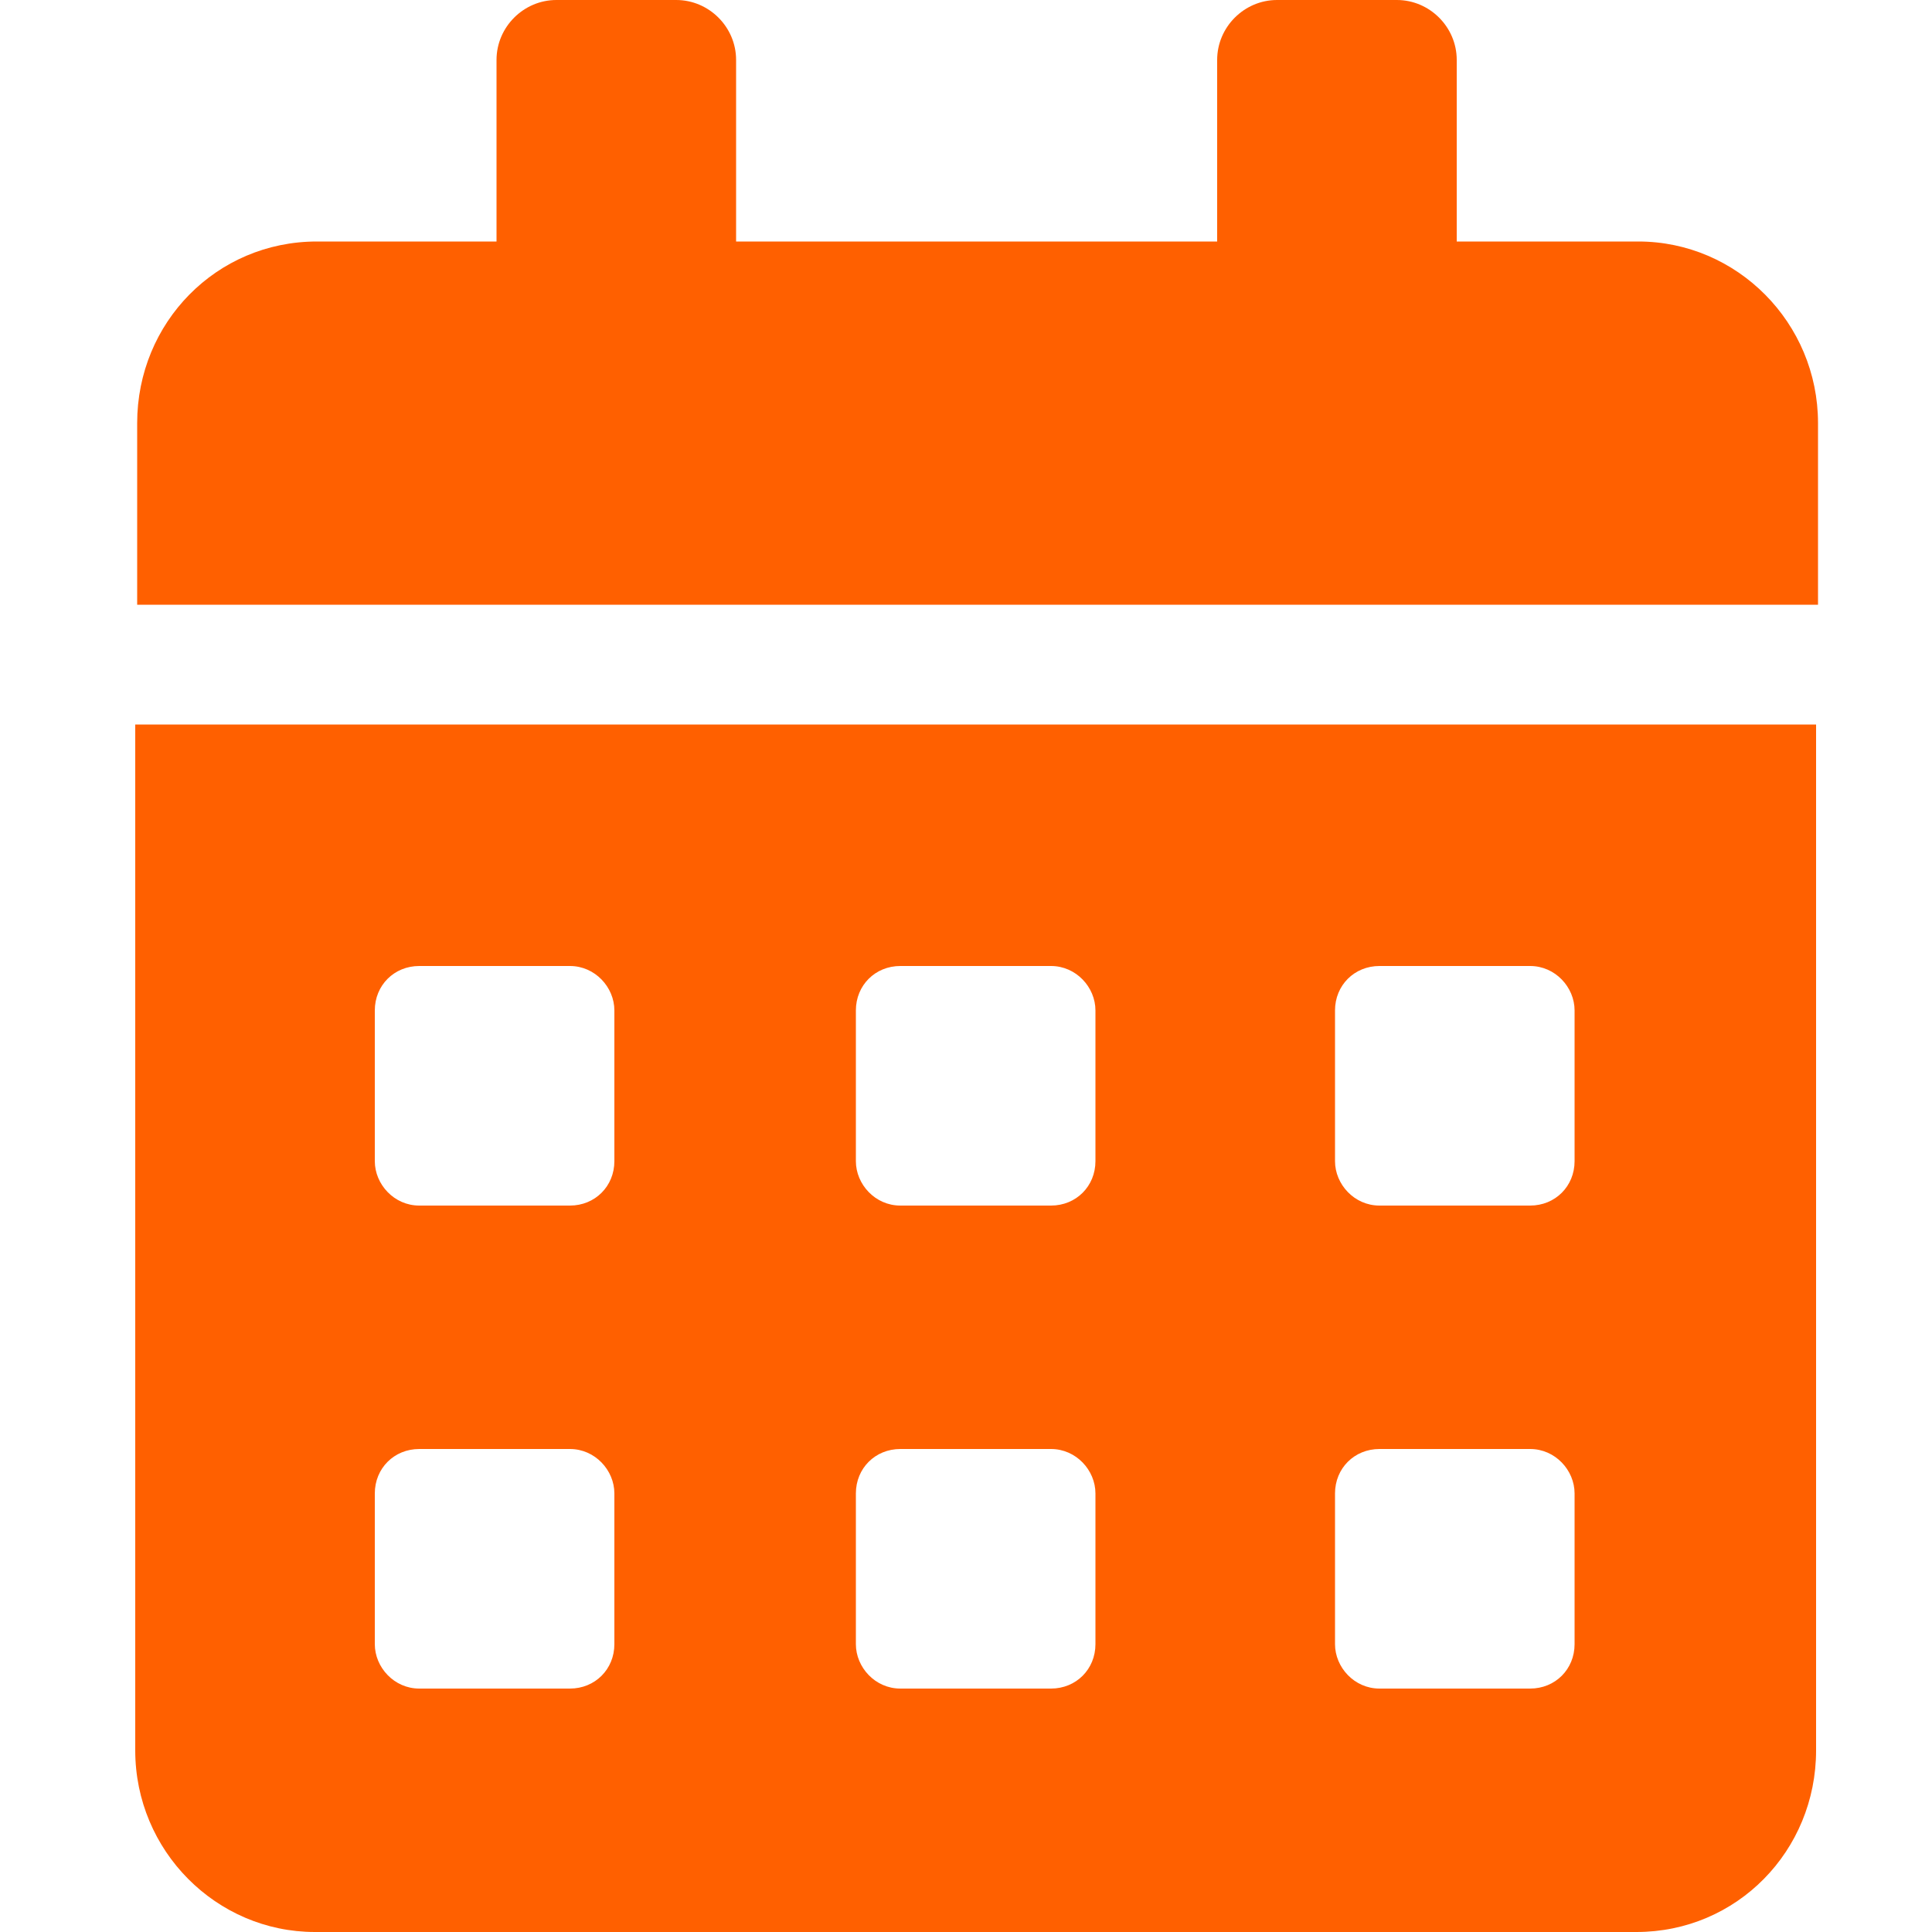
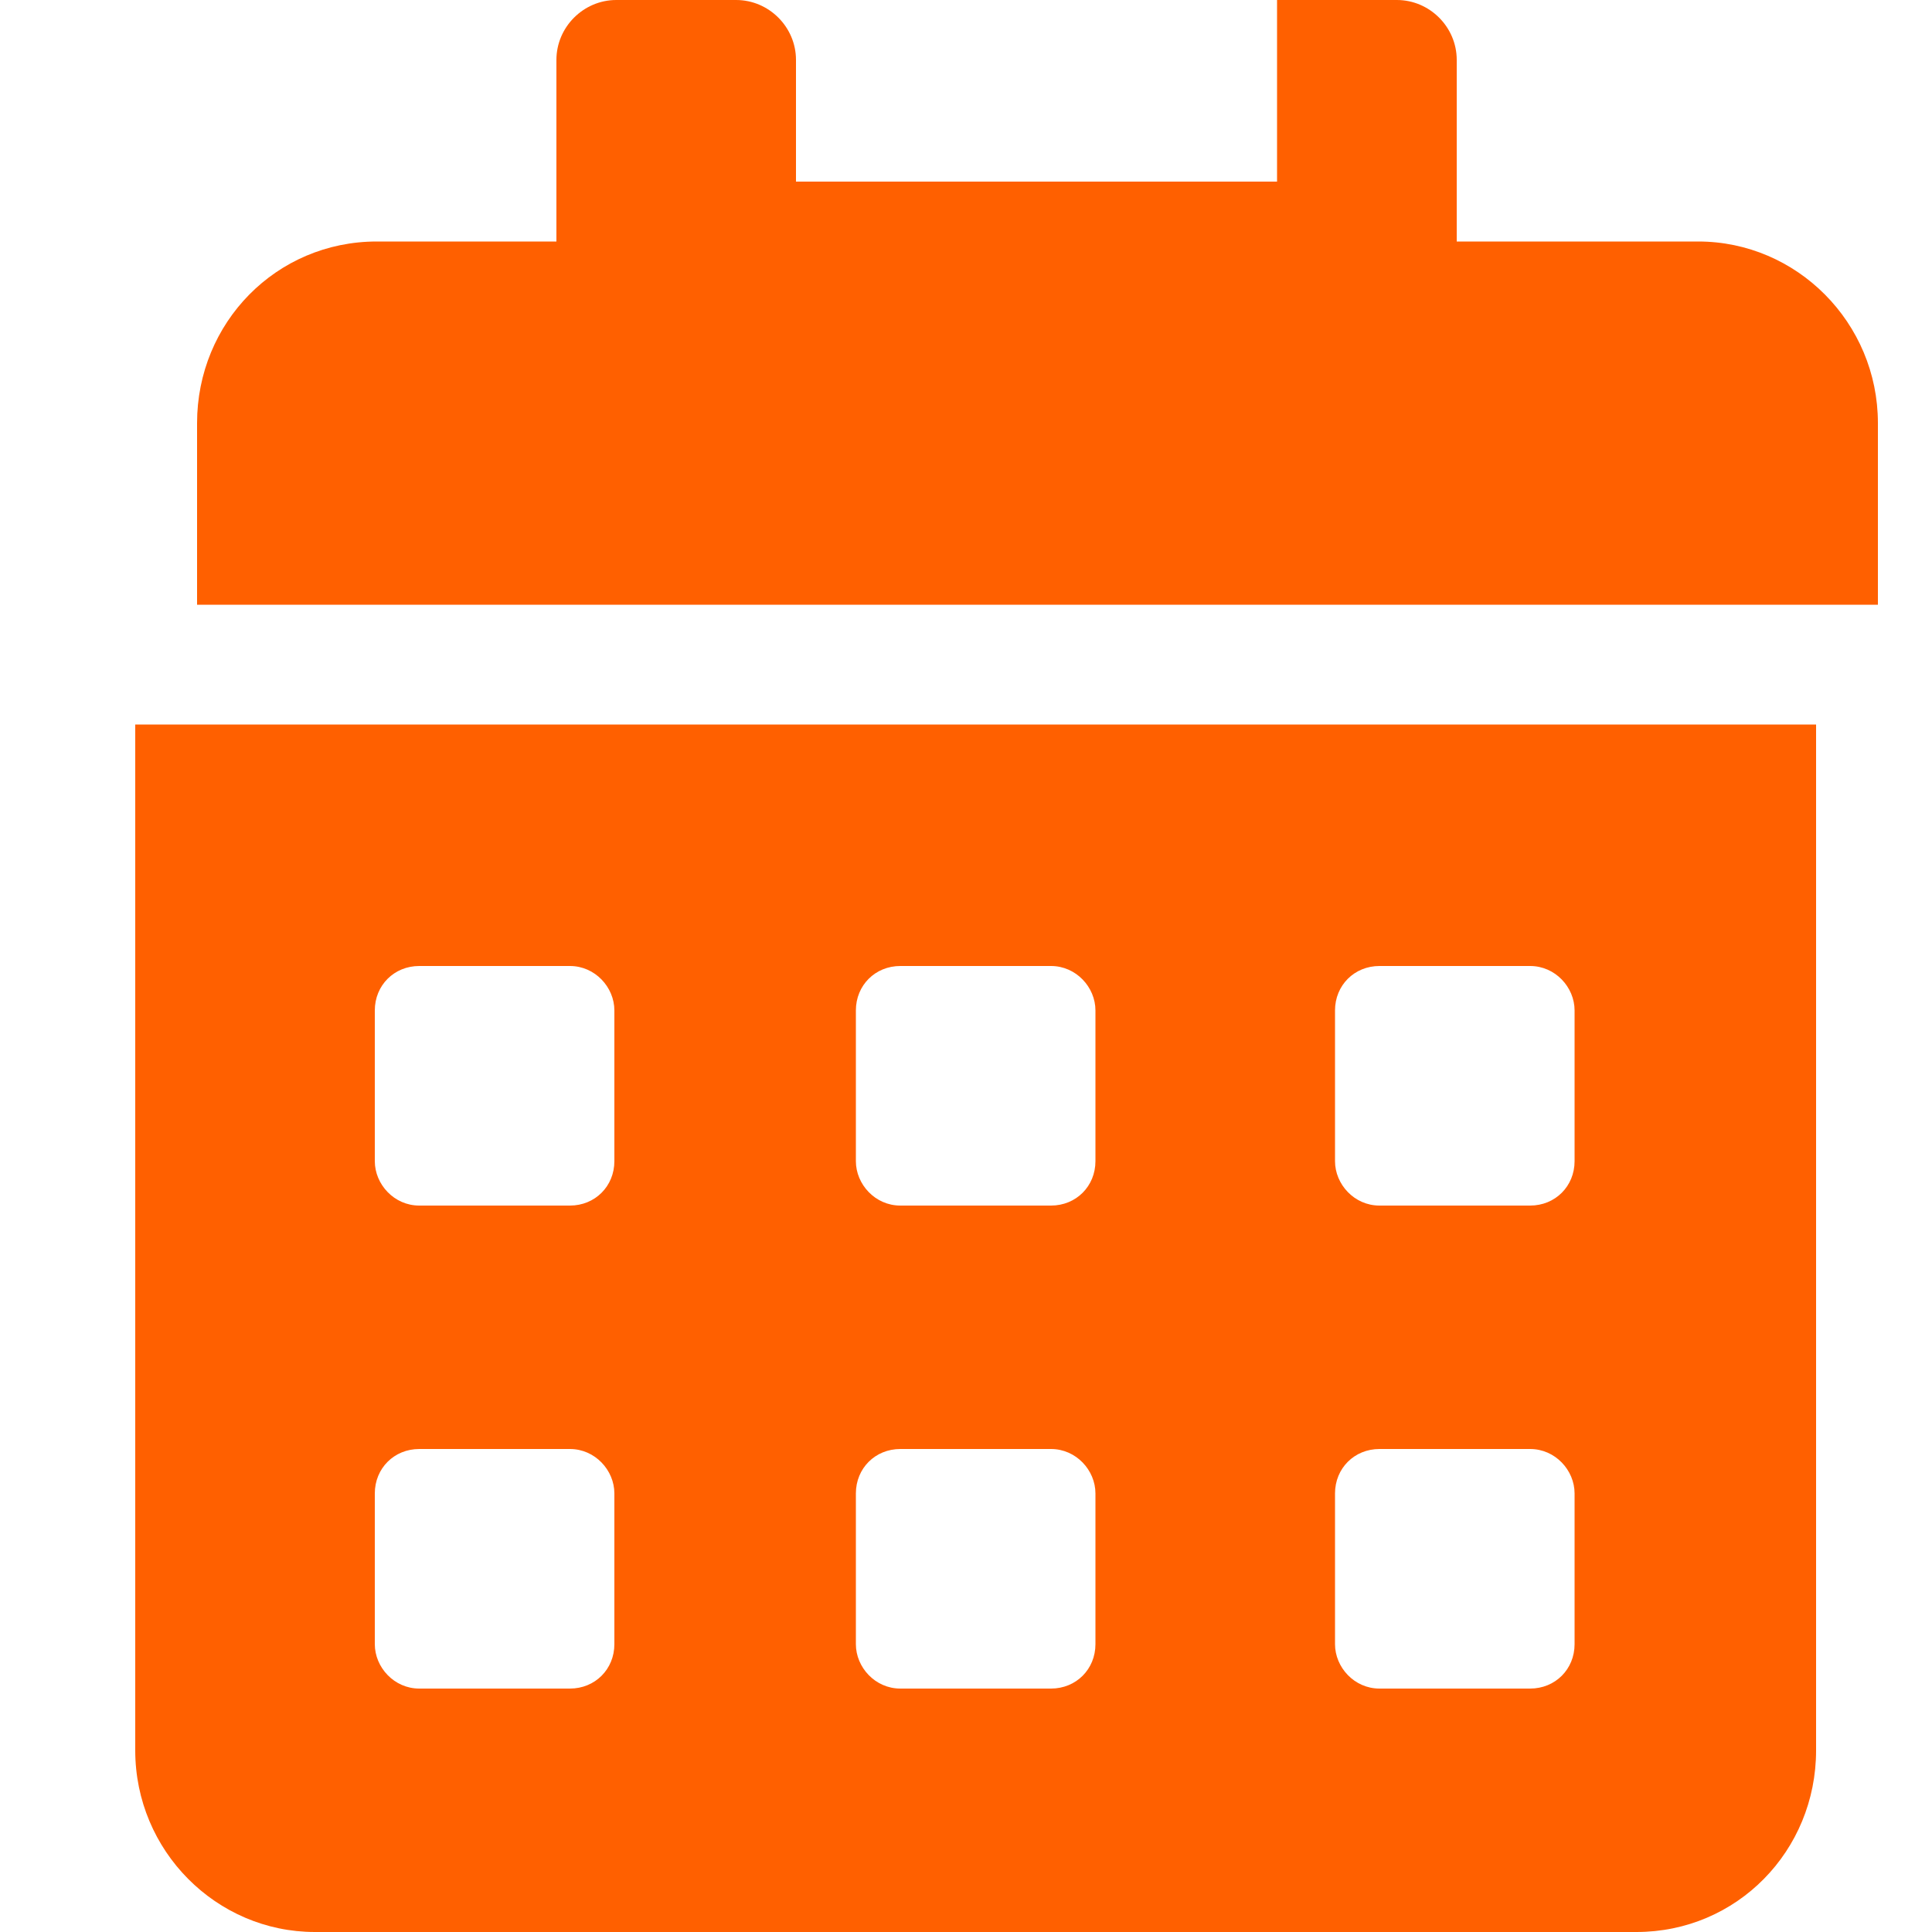
<svg xmlns="http://www.w3.org/2000/svg" id="Layer_1" data-name="Layer 1" viewBox="0 0 100 100">
  <defs>
    <style>      .cls-1 {        fill: none;      }      .cls-1, .cls-2 {        stroke-width: 0px;      }      .cls-2 {        fill: #ff6000;      }    </style>
  </defs>
-   <rect class="cls-1" width="100" height="100" />
  <g id="_04" data-name=" 04">
-     <path id="Icon_awesome-calendar-alt" data-name="Icon awesome-calendar-alt" class="cls-2" d="M7,90.6c0,5.2,4.2,9.4,9.3,9.4h68.4c5.2,0,9.3-4.2,9.3-9.4v-53.1H7v53.1ZM69.1,52.3c0-1.3,1-2.3,2.3-2.3h7.8c1.3,0,2.3,1.1,2.3,2.3v7.8c0,1.3-1,2.3-2.3,2.3h-7.8c-1.3,0-2.3-1.1-2.3-2.3v-7.8ZM69.1,77.3c0-1.3,1-2.3,2.3-2.3h7.8c1.3,0,2.3,1.1,2.3,2.3v7.8c0,1.3-1,2.3-2.3,2.3h-7.8c-1.3,0-2.3-1.1-2.3-2.3v-7.8ZM44.3,52.3c0-1.3,1-2.3,2.3-2.3h7.8c1.3,0,2.3,1.1,2.3,2.3v7.8c0,1.3-1,2.3-2.3,2.3h-7.8c-1.3,0-2.3-1.1-2.3-2.3v-7.8ZM44.3,77.3c0-1.3,1-2.3,2.3-2.3h7.8c1.3,0,2.3,1.1,2.3,2.3v7.8c0,1.3-1,2.3-2.3,2.3h-7.8c-1.3,0-2.3-1.1-2.3-2.3v-7.8ZM19.4,52.3c0-1.3,1-2.3,2.3-2.3h7.8c1.3,0,2.3,1.1,2.3,2.3v7.8c0,1.3-1,2.3-2.3,2.3h-7.8c-1.3,0-2.3-1.1-2.3-2.3v-7.8ZM19.4,77.3c0-1.3,1-2.3,2.3-2.3h7.8c1.3,0,2.3,1.1,2.3,2.3v7.8c0,1.3-1,2.3-2.3,2.3h-7.8c-1.3,0-2.3-1.1-2.3-2.3v-7.8ZM84.7,12.5h-9.3V3.1c0-1.7-1.4-3.1-3.1-3.1h-6.2c-1.7,0-3.1,1.4-3.1,3.1v9.4h-24.9V3.1c0-1.7-1.4-3.1-3.1-3.1h-6.2c-1.7,0-3.1,1.4-3.1,3.1v9.4h-9.3c-5.2,0-9.3,4.2-9.3,9.4v9.4h87v-9.4c0-5.2-4.2-9.4-9.3-9.4Z" />
+     <path id="Icon_awesome-calendar-alt" data-name="Icon awesome-calendar-alt" class="cls-2" d="M7,90.6c0,5.2,4.2,9.4,9.3,9.4h68.4c5.2,0,9.3-4.2,9.3-9.4v-53.1H7v53.1ZM69.1,52.3c0-1.3,1-2.3,2.3-2.3h7.8c1.3,0,2.3,1.1,2.3,2.3v7.8c0,1.3-1,2.3-2.3,2.3h-7.8c-1.3,0-2.3-1.1-2.3-2.3v-7.8ZM69.1,77.3c0-1.3,1-2.3,2.3-2.3h7.8c1.3,0,2.3,1.1,2.3,2.3v7.8c0,1.3-1,2.3-2.3,2.3h-7.8c-1.3,0-2.3-1.1-2.3-2.3v-7.8ZM44.3,52.3c0-1.3,1-2.3,2.3-2.3h7.8c1.3,0,2.3,1.1,2.3,2.3v7.8c0,1.3-1,2.3-2.3,2.3h-7.8c-1.3,0-2.3-1.1-2.3-2.3v-7.8ZM44.3,77.3c0-1.3,1-2.3,2.3-2.3h7.8c1.3,0,2.3,1.1,2.3,2.3v7.8c0,1.3-1,2.3-2.3,2.3h-7.8c-1.3,0-2.3-1.1-2.3-2.3v-7.8ZM19.4,52.3c0-1.3,1-2.3,2.3-2.3h7.8c1.3,0,2.3,1.1,2.3,2.3v7.8c0,1.3-1,2.3-2.3,2.3h-7.8c-1.3,0-2.3-1.1-2.3-2.3v-7.8ZM19.4,77.3c0-1.3,1-2.3,2.3-2.3h7.8c1.3,0,2.3,1.1,2.3,2.3v7.8c0,1.3-1,2.3-2.3,2.3h-7.8c-1.3,0-2.3-1.1-2.3-2.3v-7.8ZM84.7,12.5h-9.3V3.1c0-1.7-1.4-3.1-3.1-3.1h-6.2v9.4h-24.9V3.1c0-1.7-1.4-3.1-3.1-3.1h-6.2c-1.7,0-3.1,1.4-3.1,3.1v9.4h-9.3c-5.2,0-9.3,4.2-9.3,9.4v9.4h87v-9.4c0-5.2-4.2-9.4-9.3-9.4Z" />
  </g>
</svg>